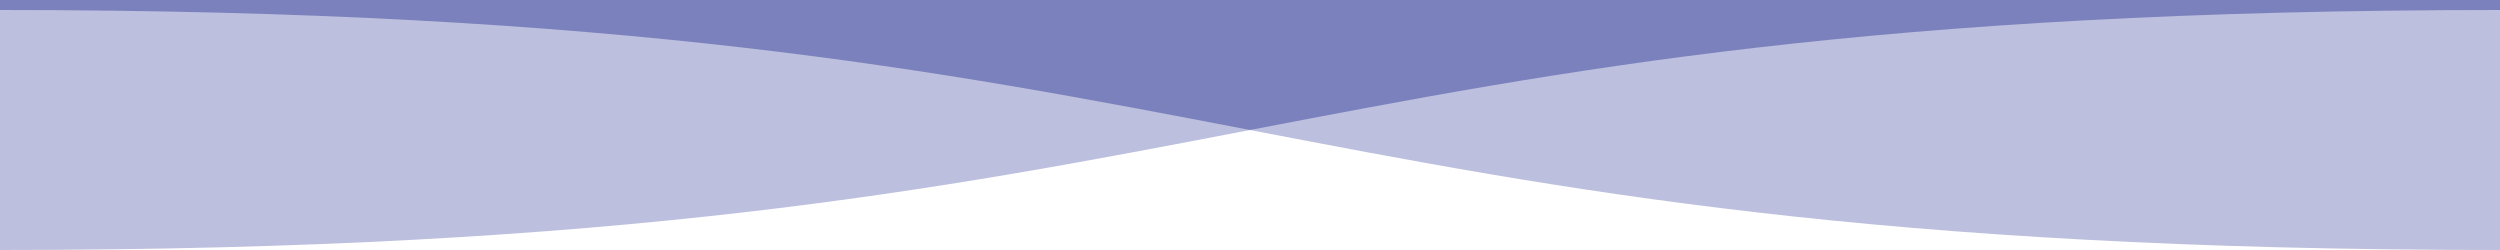
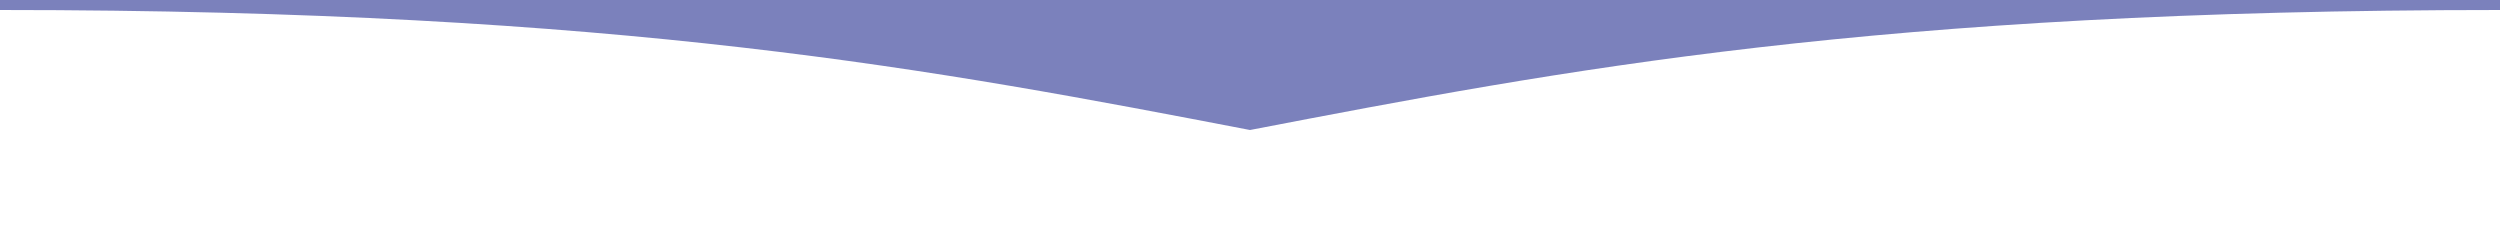
<svg xmlns="http://www.w3.org/2000/svg" viewBox="0 0 1000 100" fill="#7B81BC">
-   <path d="M0 0v100c250 0 375-24 500-48 125 24 250 48 500 48V0H0Z" opacity=".5" />
  <path d="M0 0v4c250 0 375 24 500 48C625 28 750 4 1000 4V0H0Z" />
</svg>